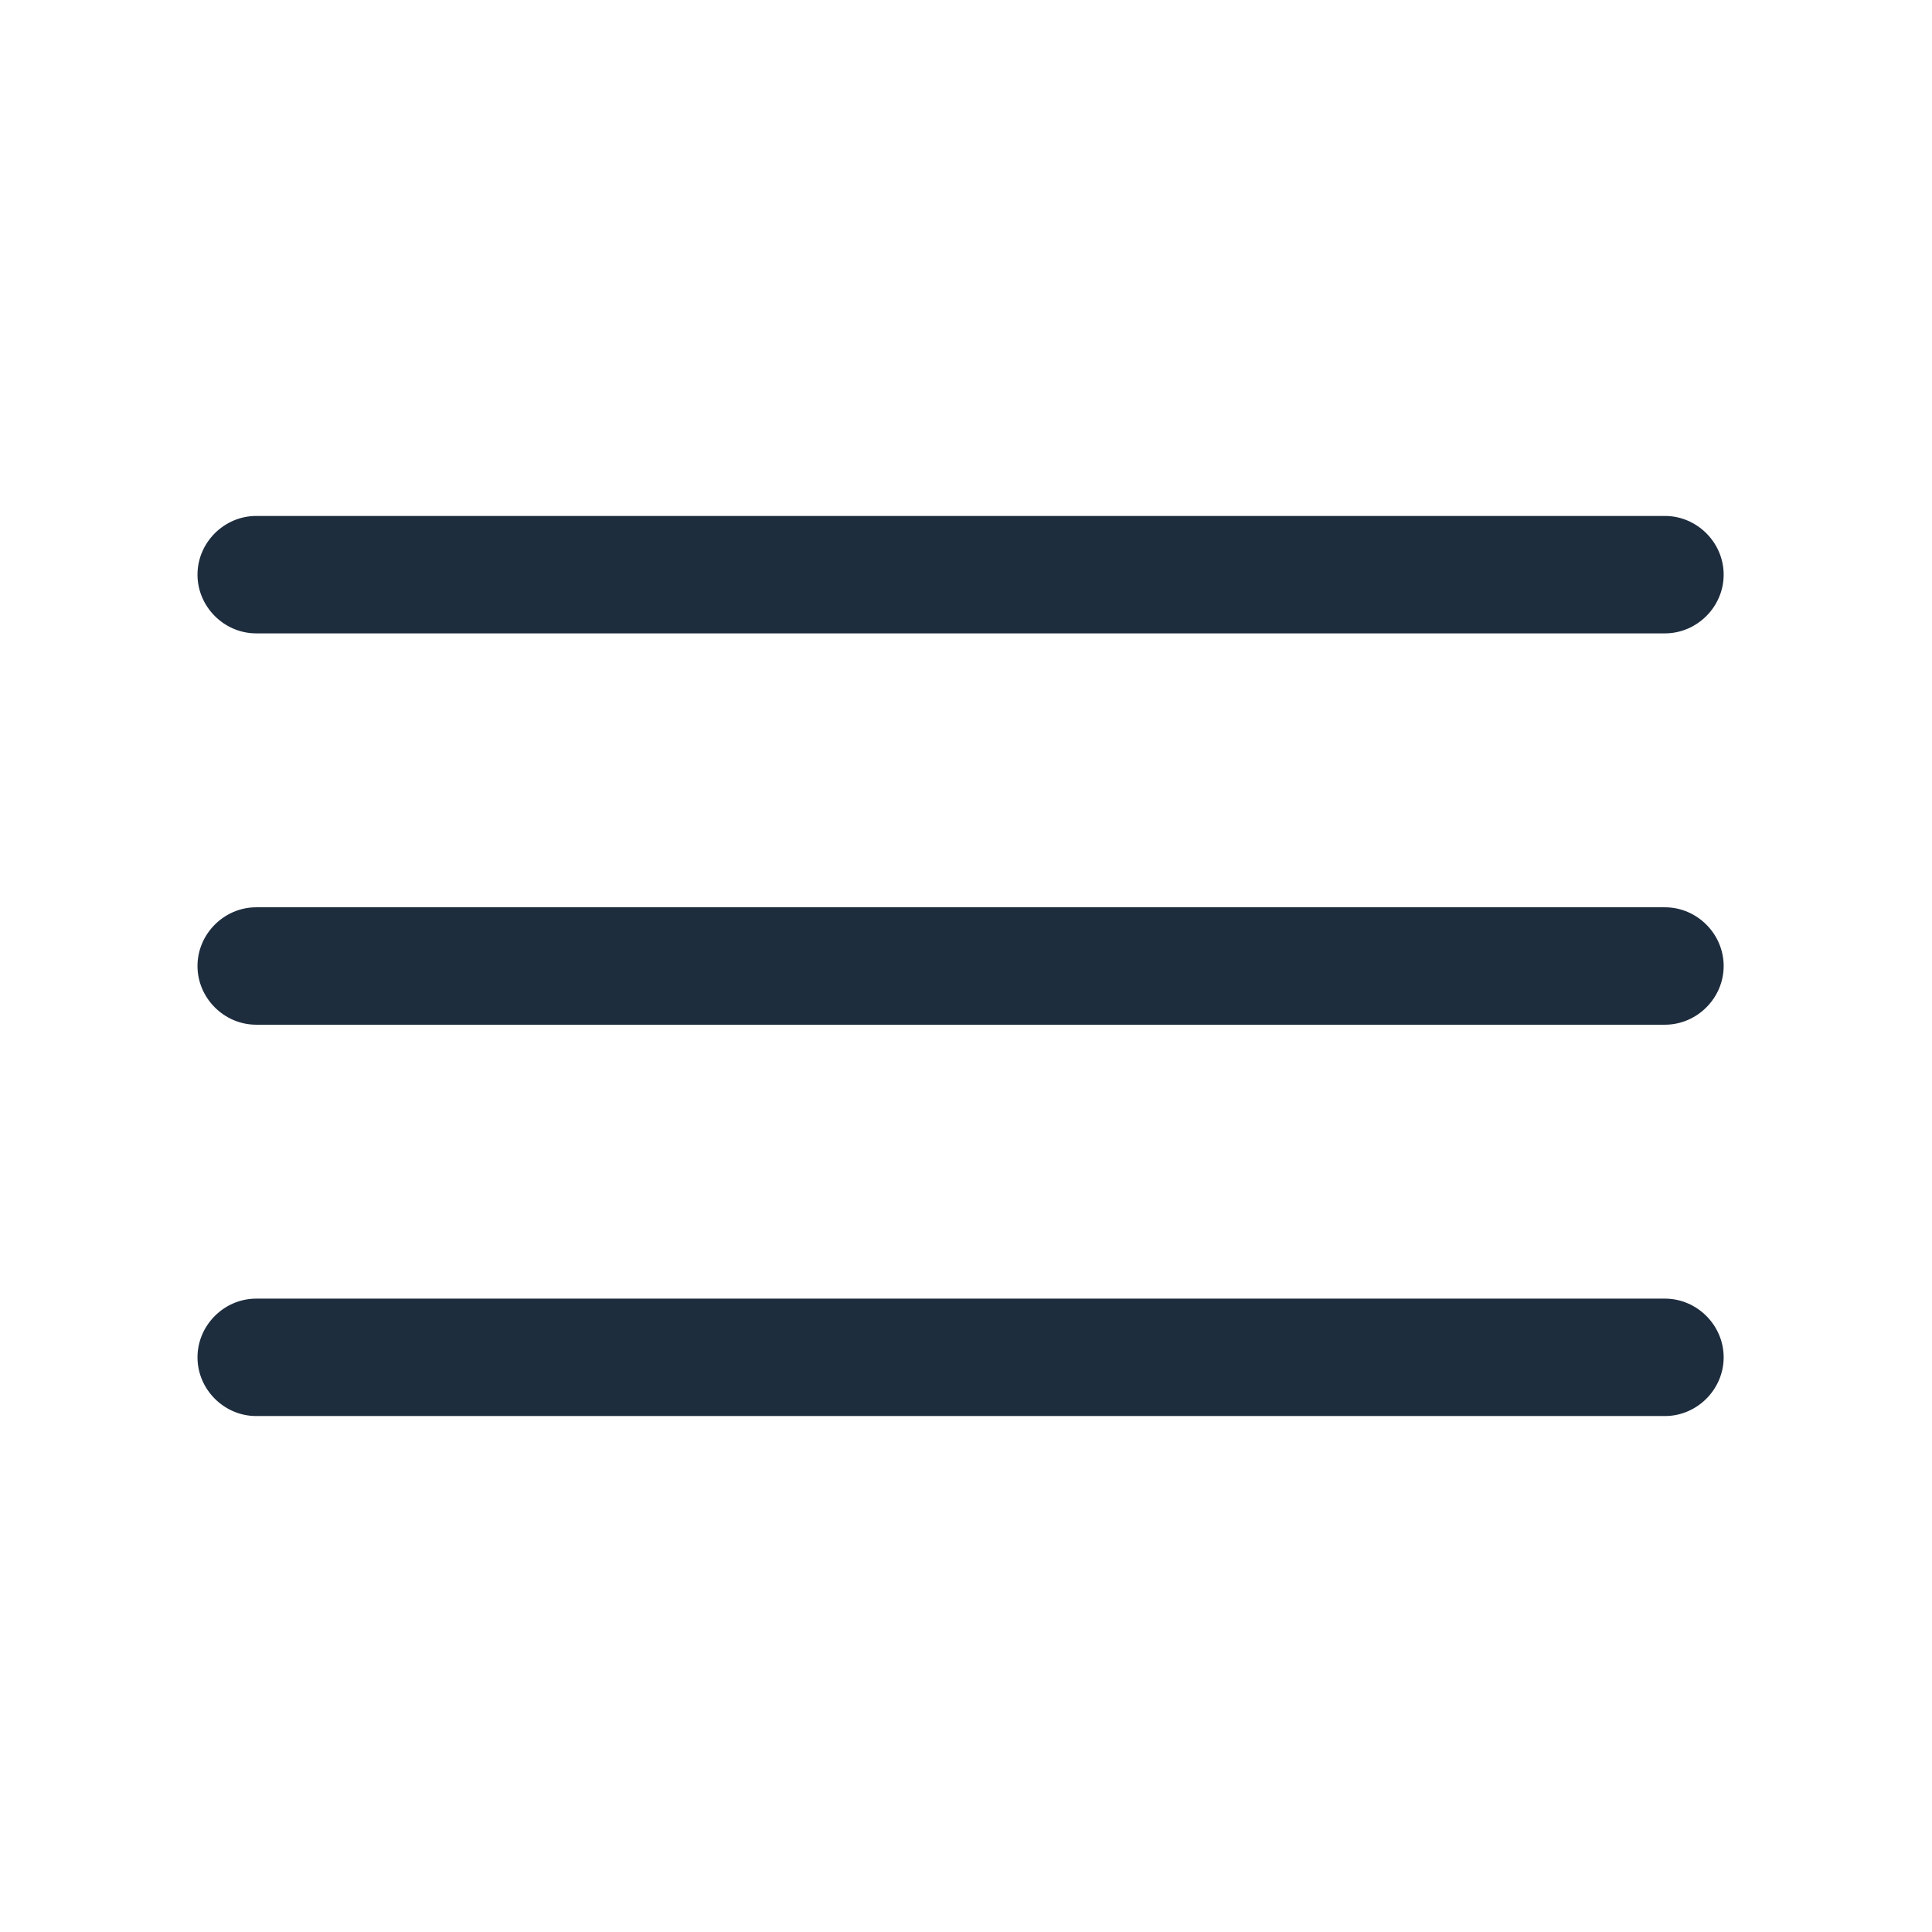
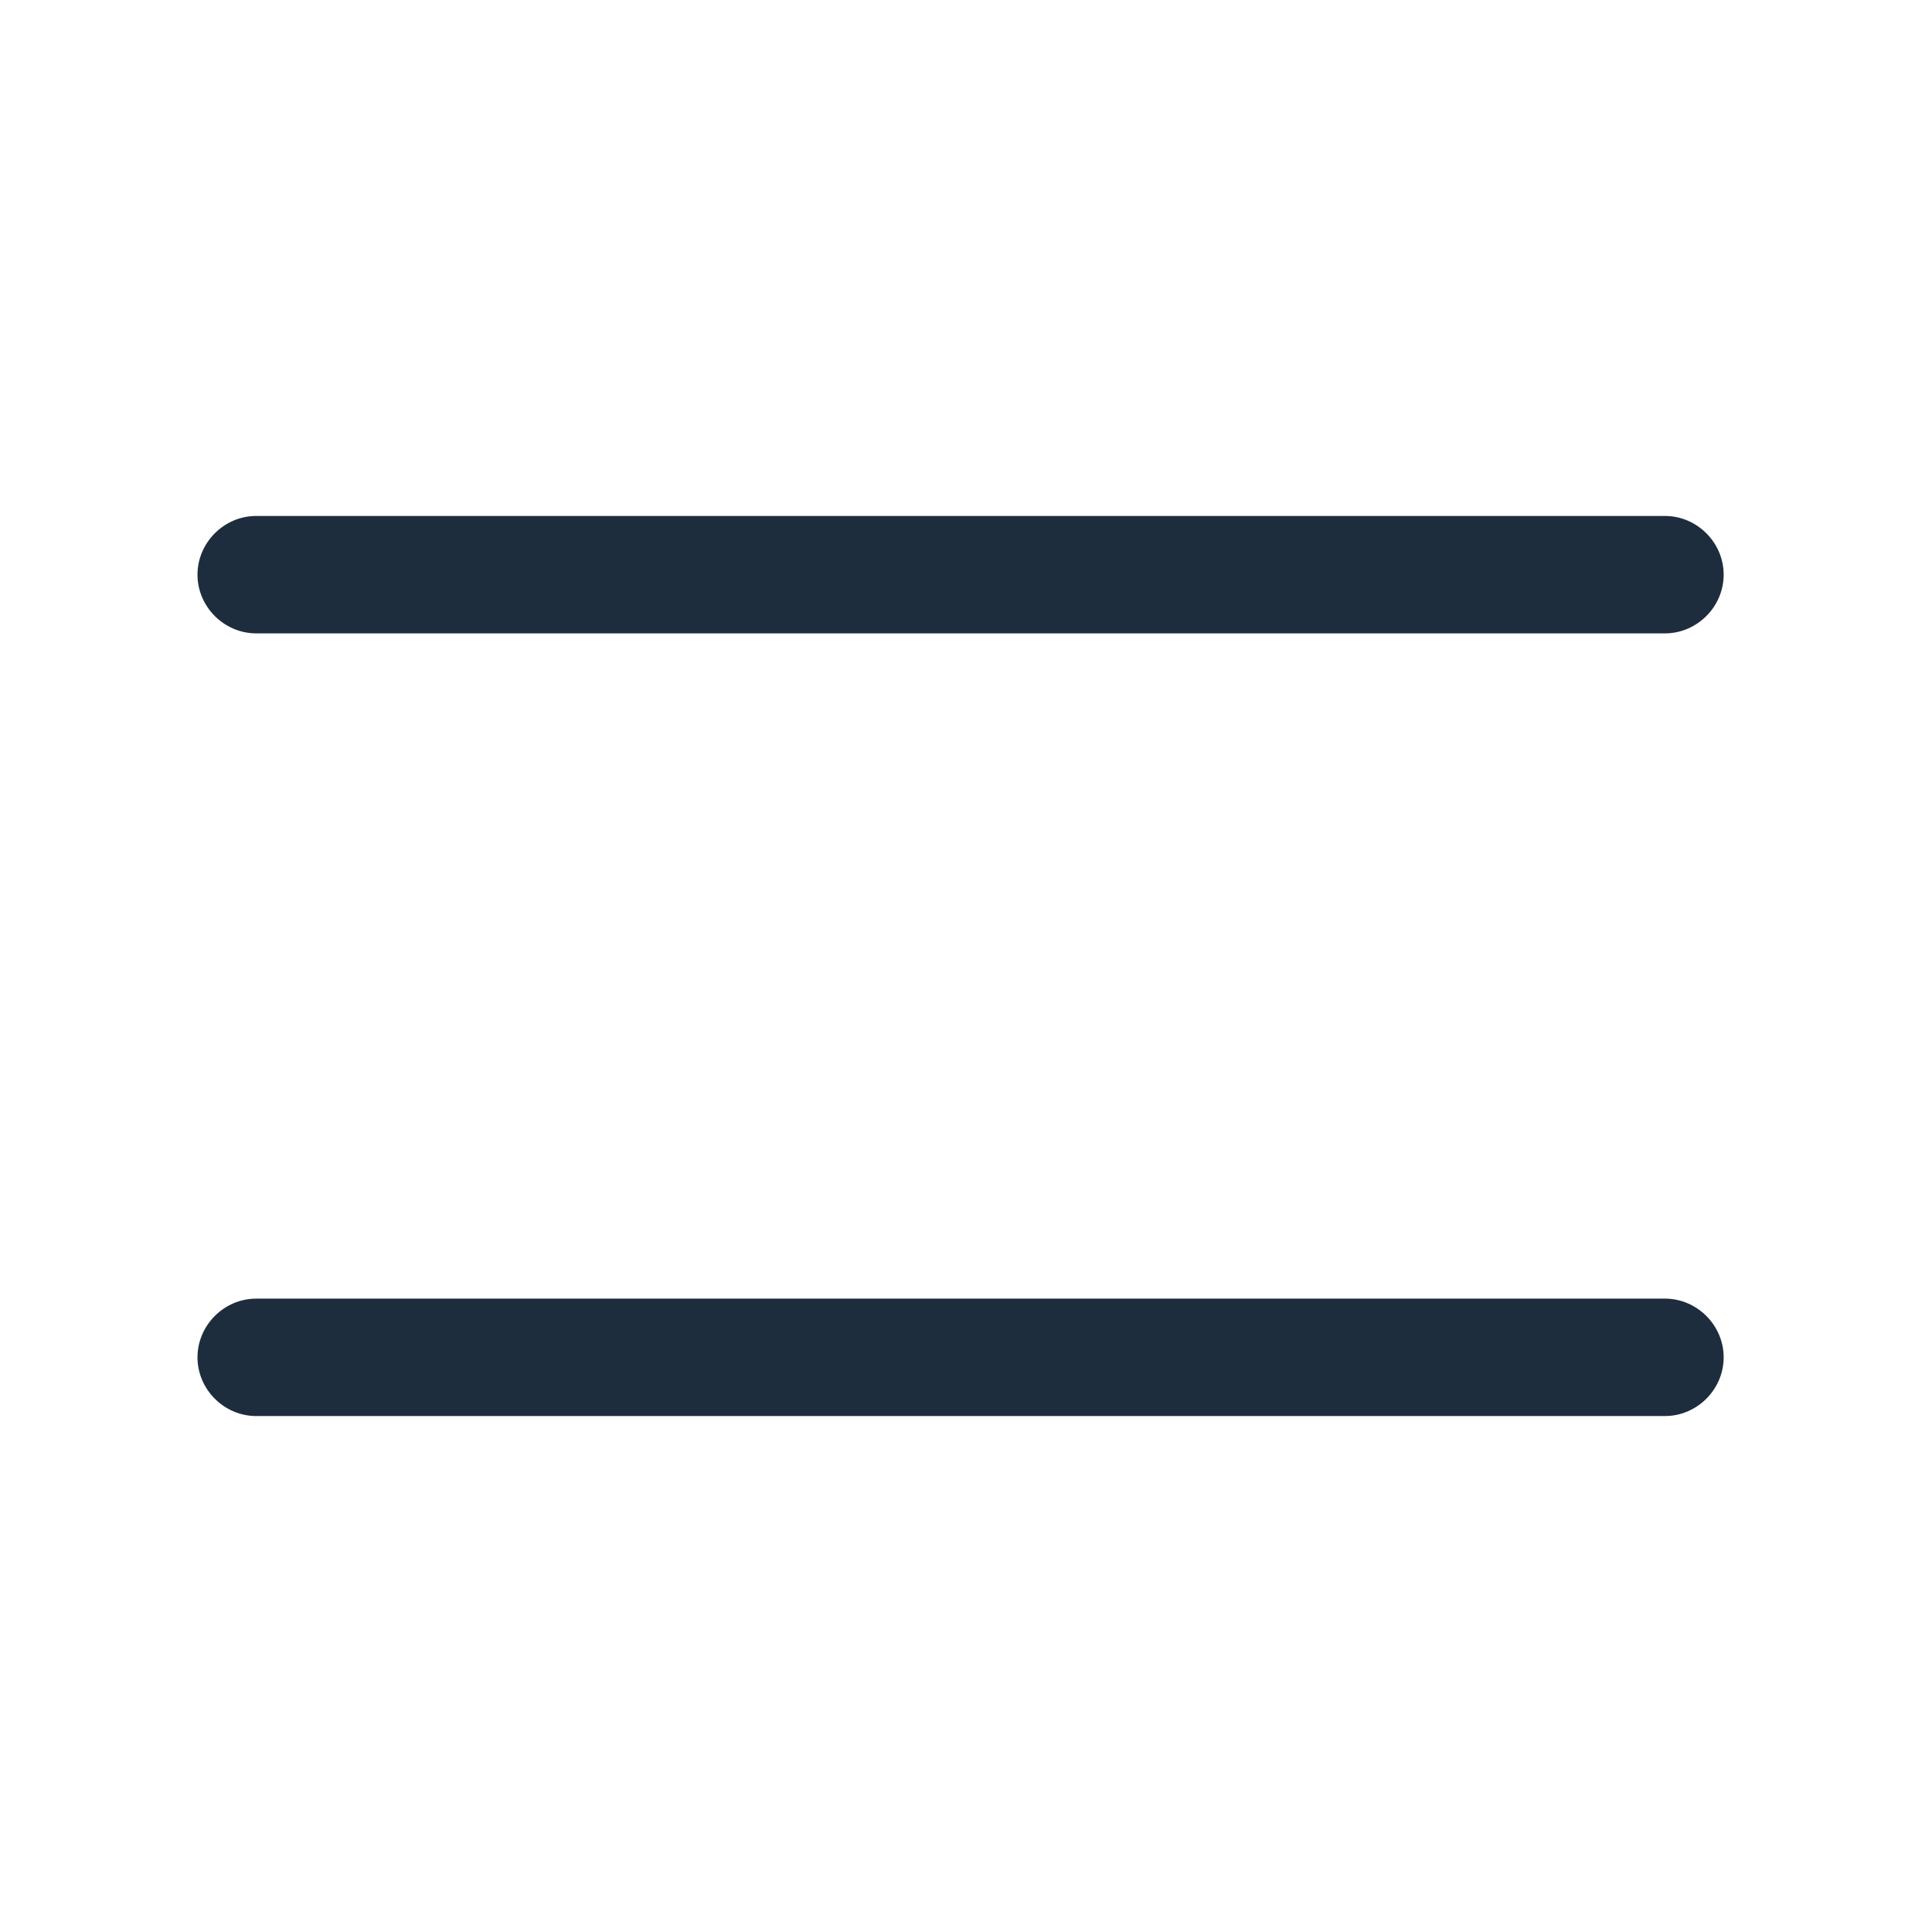
<svg xmlns="http://www.w3.org/2000/svg" width="18" height="18" viewBox="0 0 18 18" fill="none">
  <path d="M15.512 5.901H2.387C2.088 5.901 1.84 5.653 1.84 5.354C1.84 5.055 2.088 4.807 2.387 4.807H15.512C15.811 4.807 16.059 5.055 16.059 5.354C16.059 5.653 15.811 5.901 15.512 5.901Z" fill="#1E2D3E" />
-   <path d="M15.512 9.547H2.387C2.088 9.547 1.84 9.299 1.84 9C1.84 8.701 2.088 8.453 2.387 8.453H15.512C15.811 8.453 16.059 8.701 16.059 9C16.059 9.299 15.811 9.547 15.512 9.547Z" fill="#1E2D3E" />
  <path d="M15.512 13.193H2.387C2.088 13.193 1.84 12.945 1.84 12.646C1.84 12.347 2.088 12.099 2.387 12.099H15.512C15.811 12.099 16.059 12.347 16.059 12.646C16.059 12.945 15.811 13.193 15.512 13.193Z" fill="#1E2D3E" />
</svg>